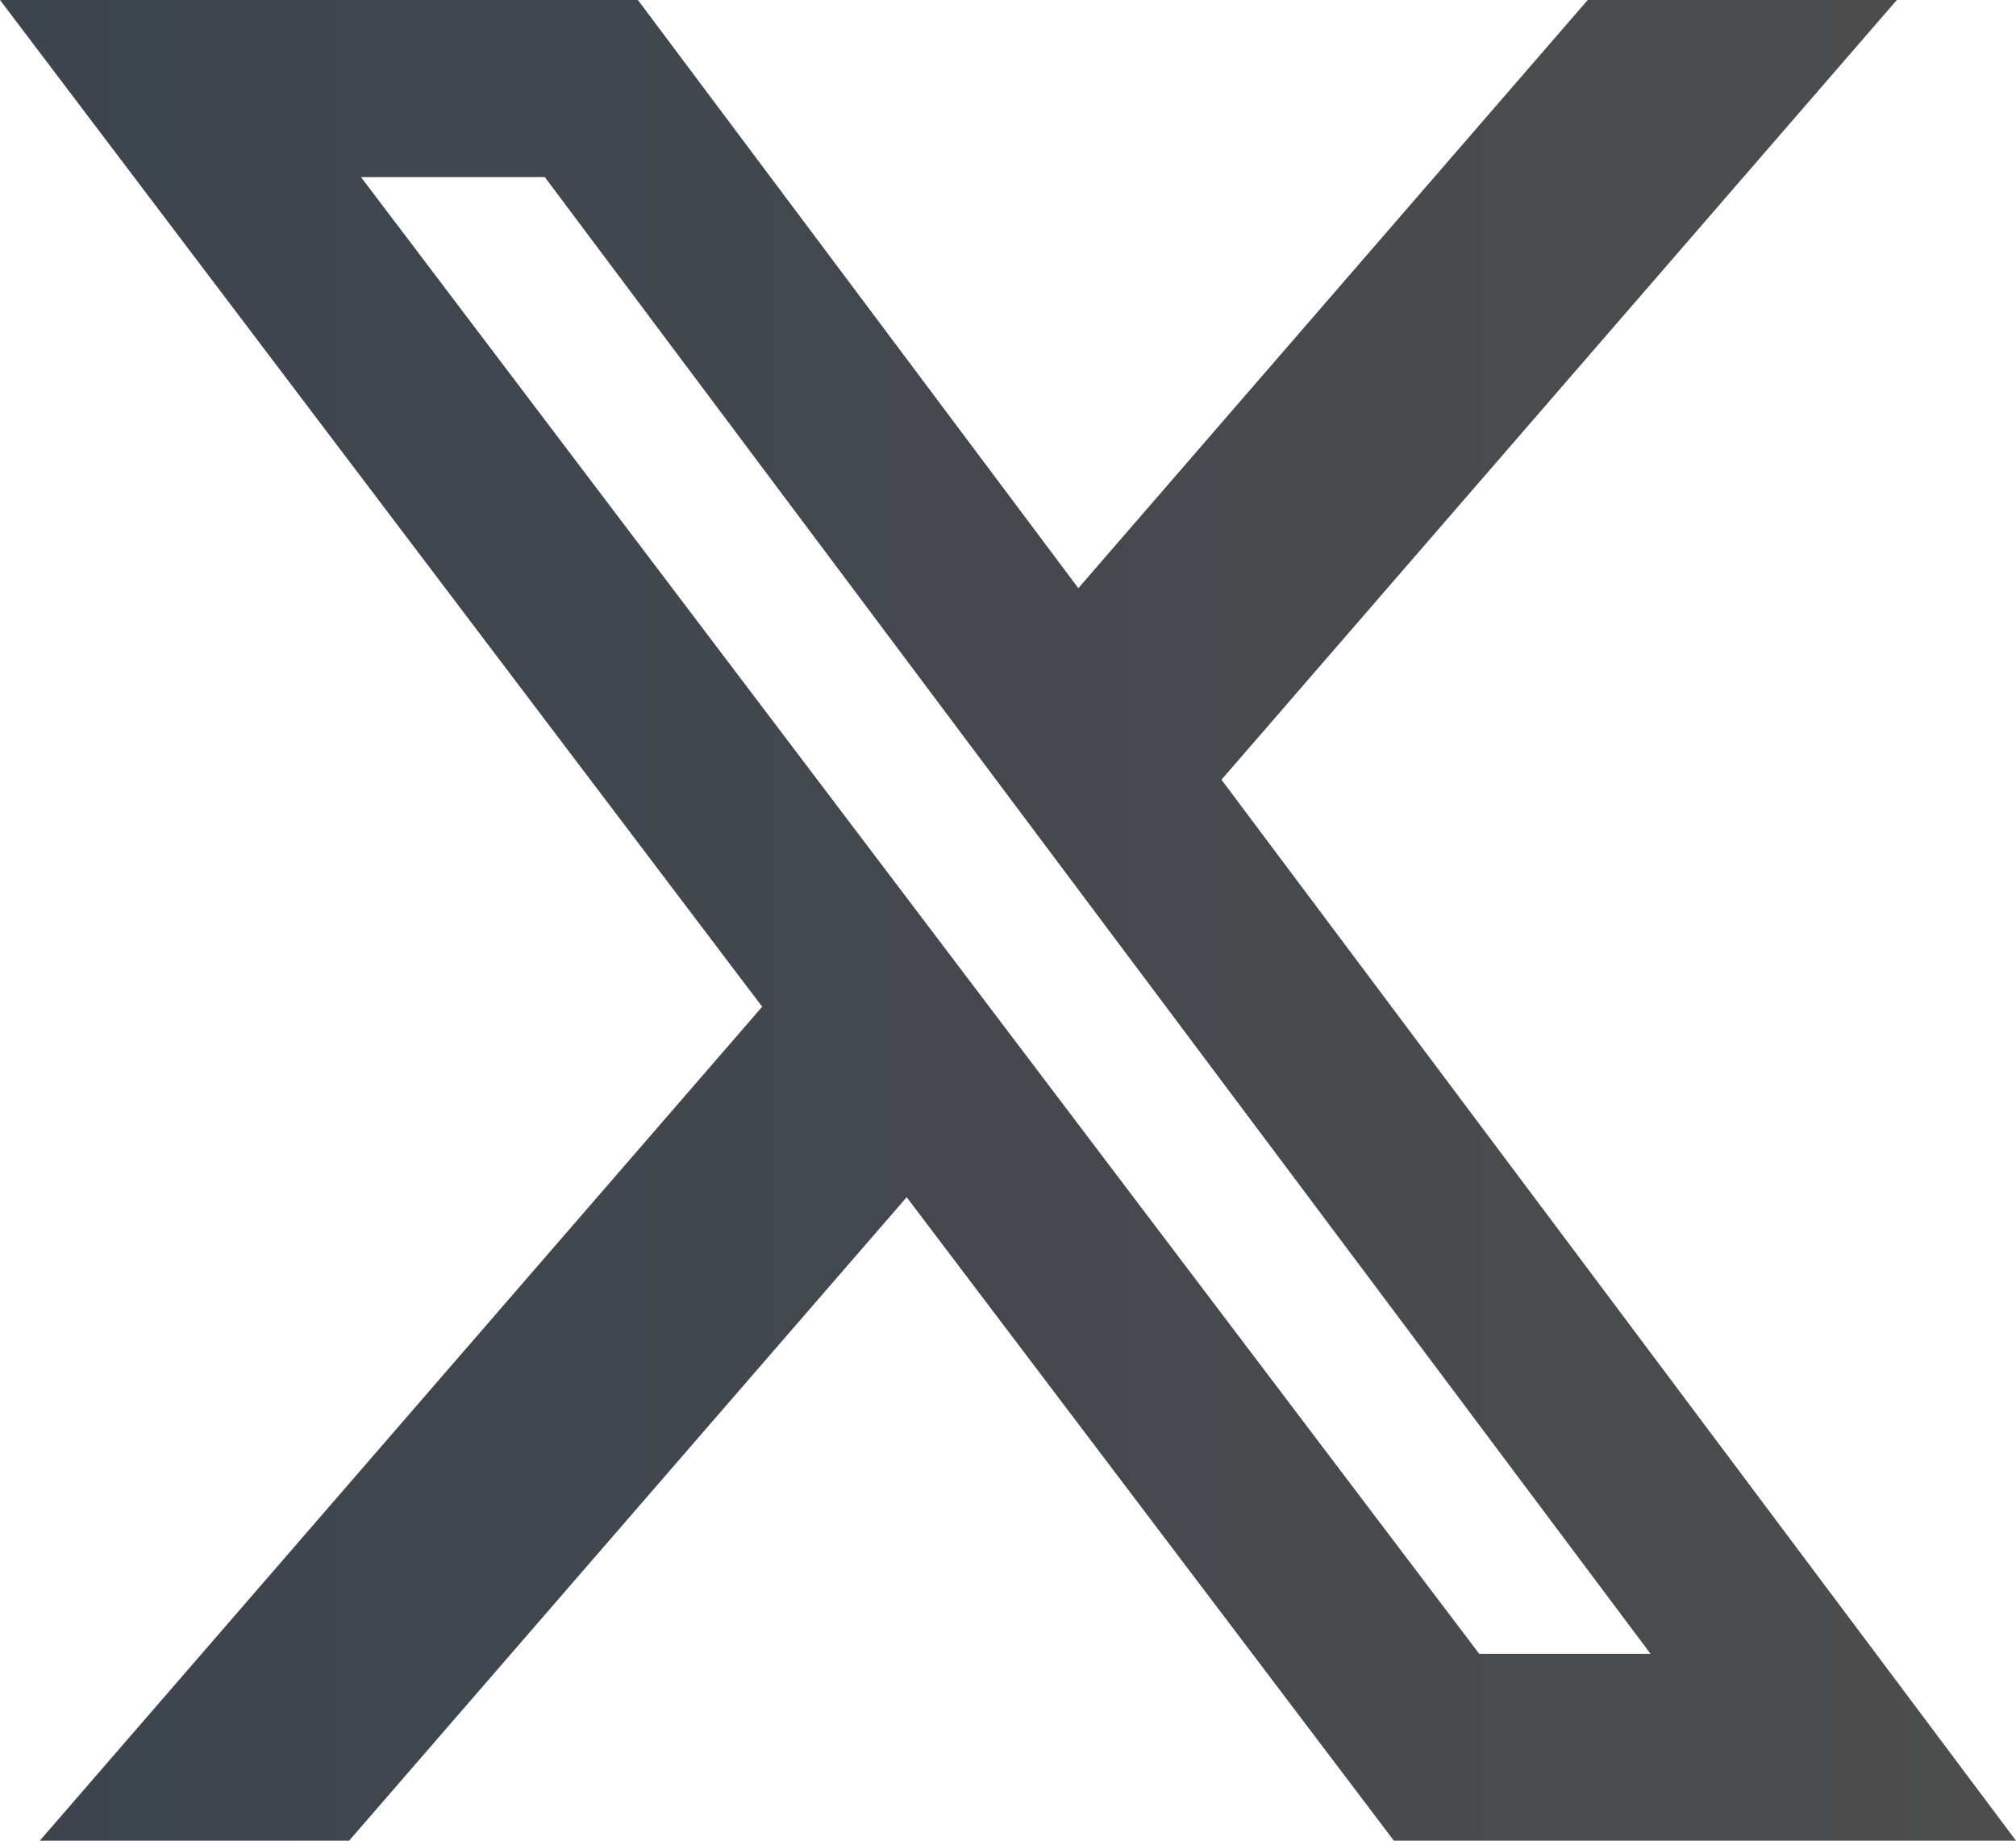
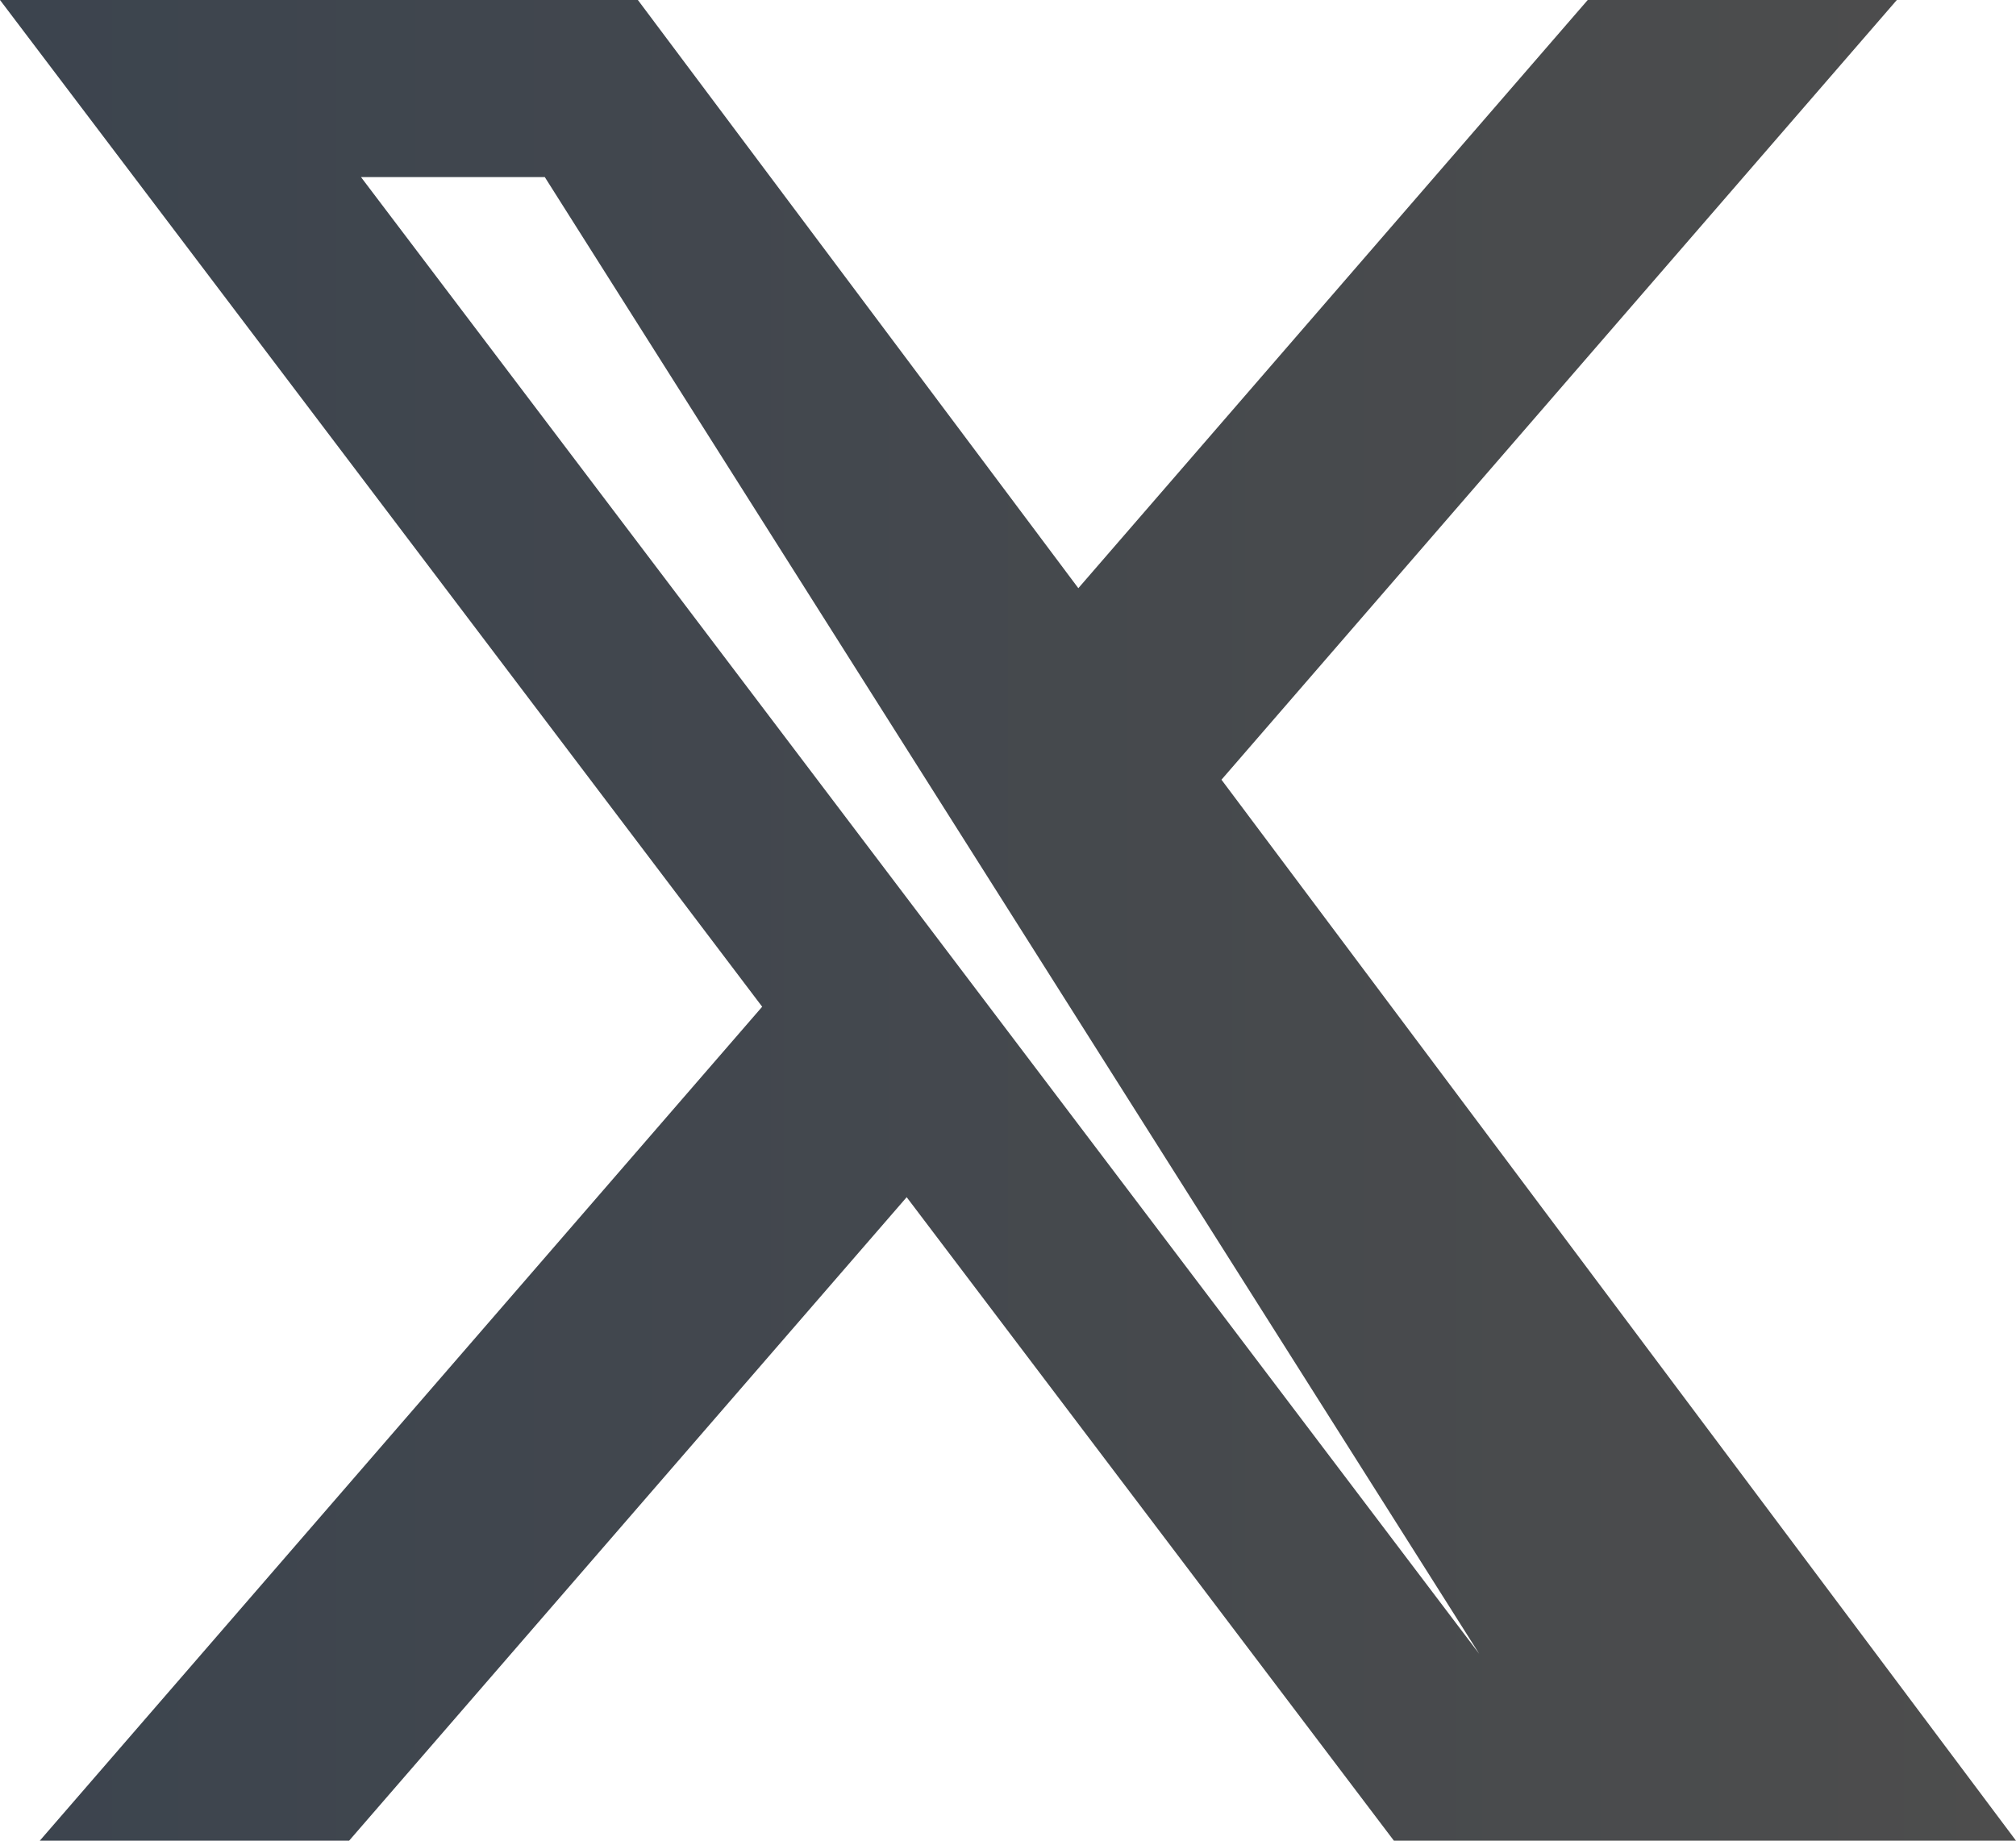
<svg xmlns="http://www.w3.org/2000/svg" width="46" height="42" viewBox="0 0 46 42" fill="none">
-   <path d="M36.228 0H43.281L27.871 17.791L46 42H31.805L20.688 27.317L7.966 42H0.908L17.391 22.971L0 0H14.555L24.605 13.421L36.228 0ZM33.752 37.736H37.661L12.431 4.041H8.237L33.752 37.736Z" fill="url(#paint0_linear_545_23)" />
+   <path d="M36.228 0H43.281L27.871 17.791L46 42H31.805L20.688 27.317L7.966 42H0.908L17.391 22.971L0 0H14.555L24.605 13.421L36.228 0ZM33.752 37.736L12.431 4.041H8.237L33.752 37.736Z" fill="url(#paint0_linear_545_23)" />
  <defs>
    <linearGradient id="paint0_linear_545_23" x1="0" y1="21" x2="46" y2="21" gradientUnits="userSpaceOnUse">
      <stop stop-color="#3C444E" />
      <stop offset="1" stop-color="#4D4D4D" />
    </linearGradient>
  </defs>
</svg>